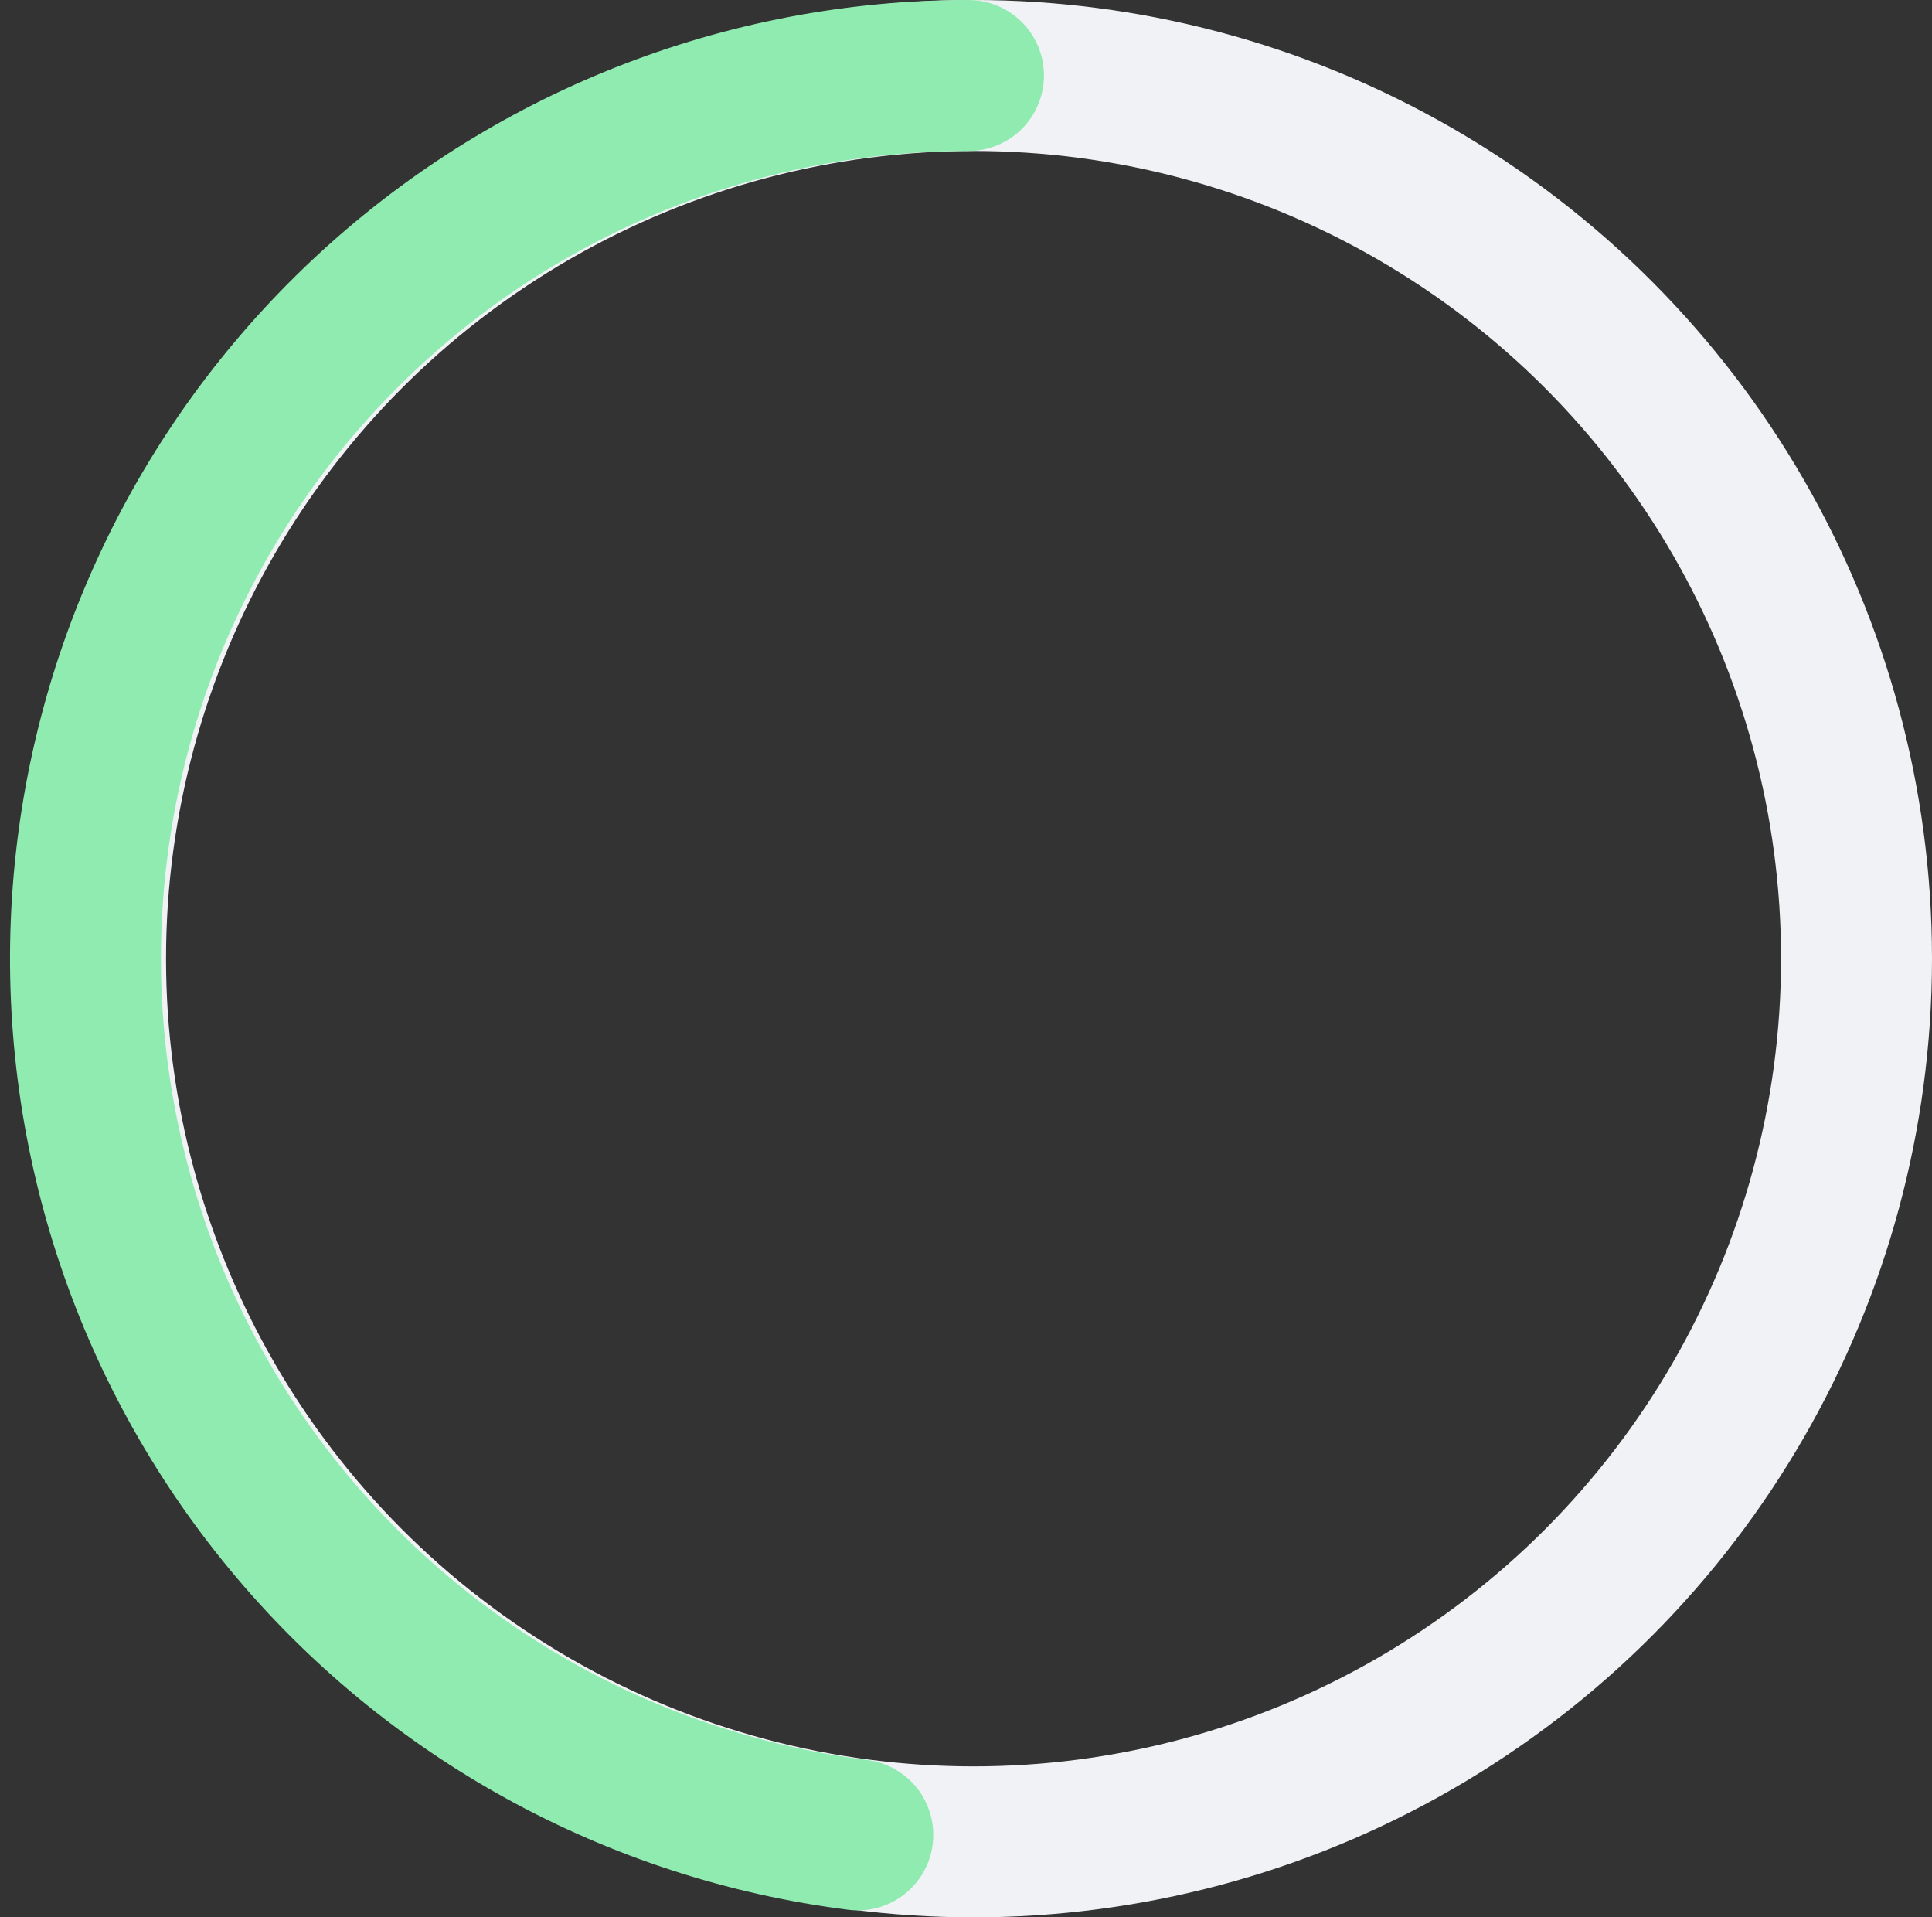
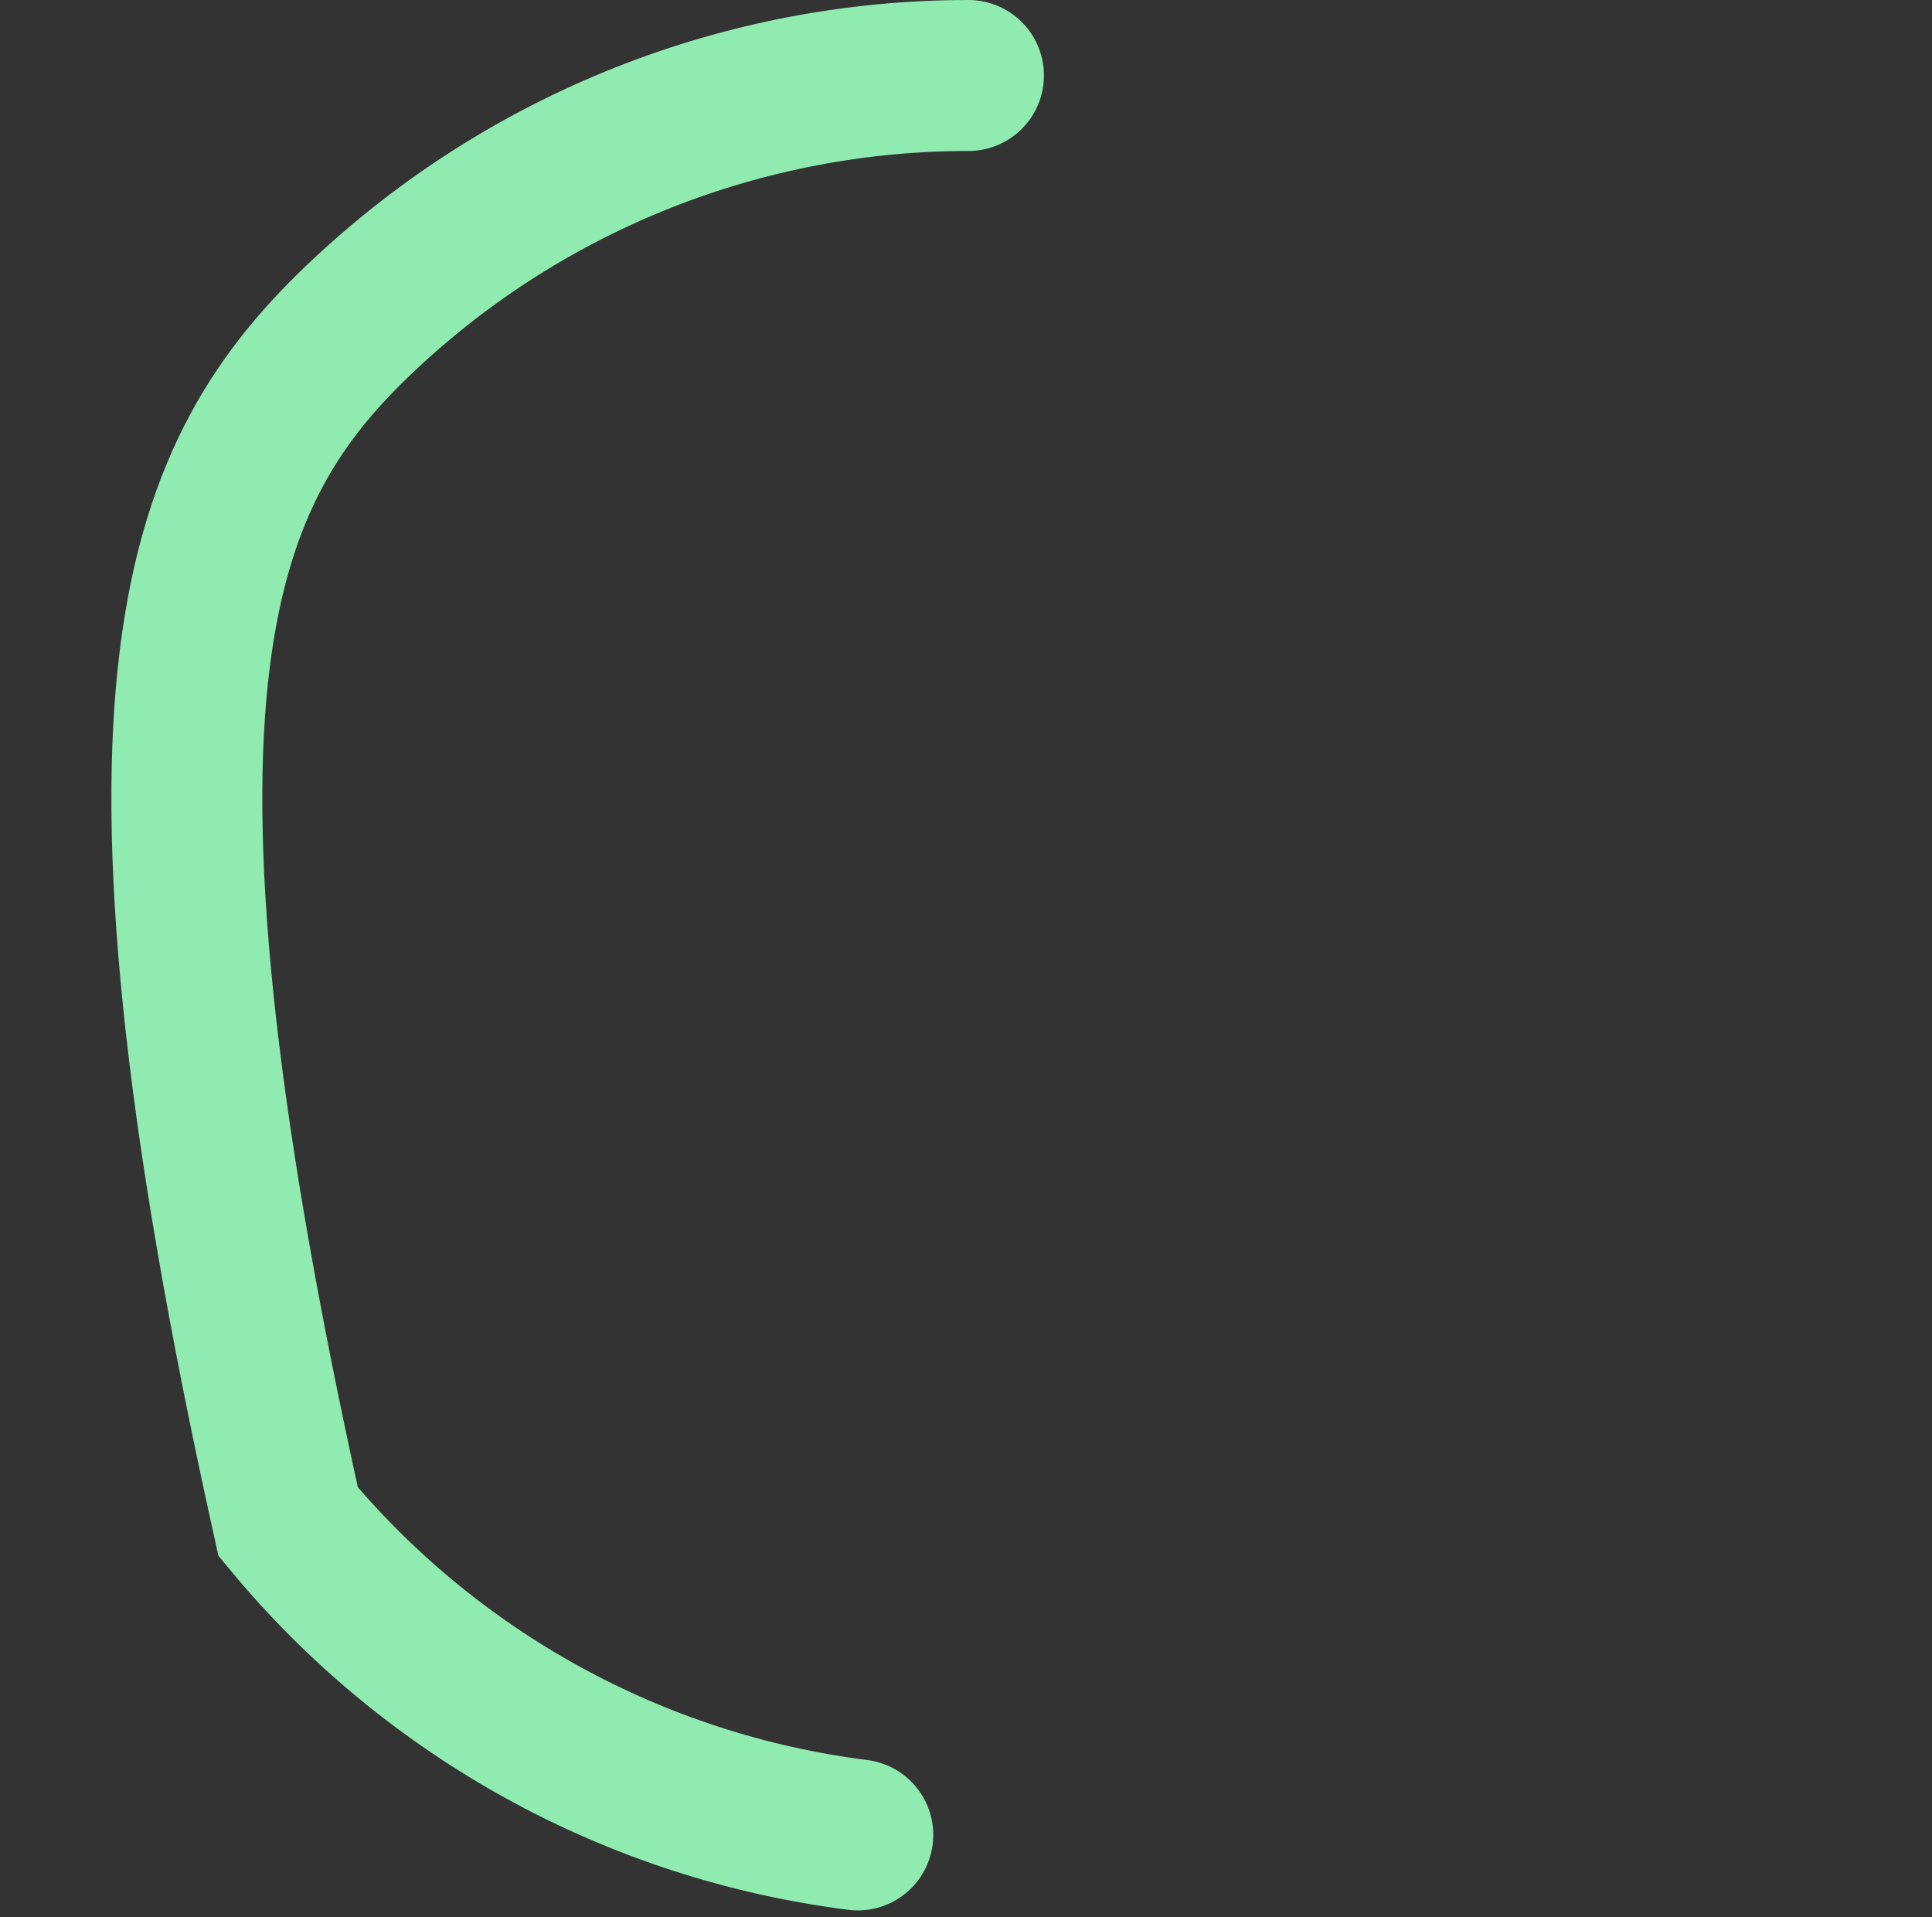
<svg xmlns="http://www.w3.org/2000/svg" width="128" height="127" viewBox="0 0 128 127" fill="none">
  <rect x="0" y="0" width="128" height="127" fill="#333333" stroke="none" />
-   <circle cx="64.5" cy="63.5" r="58.5" stroke="#F0F2F5" stroke-width="10" />
-   <path d="M56.832 121.539C42.07 119.674 28.573 112.254 19.089 100.789C9.605 89.325 4.845 74.677 5.779 59.827C6.714 44.977 13.271 31.041 24.118 20.855C34.965 10.67 49.285 5 64.164 5" stroke="#8FEBAF" stroke-width="10" stroke-linecap="round" />
+   <path d="M56.832 121.539C42.07 119.674 28.573 112.254 19.089 100.789C6.714 44.977 13.271 31.041 24.118 20.855C34.965 10.67 49.285 5 64.164 5" stroke="#8FEBAF" stroke-width="10" stroke-linecap="round" />
</svg>